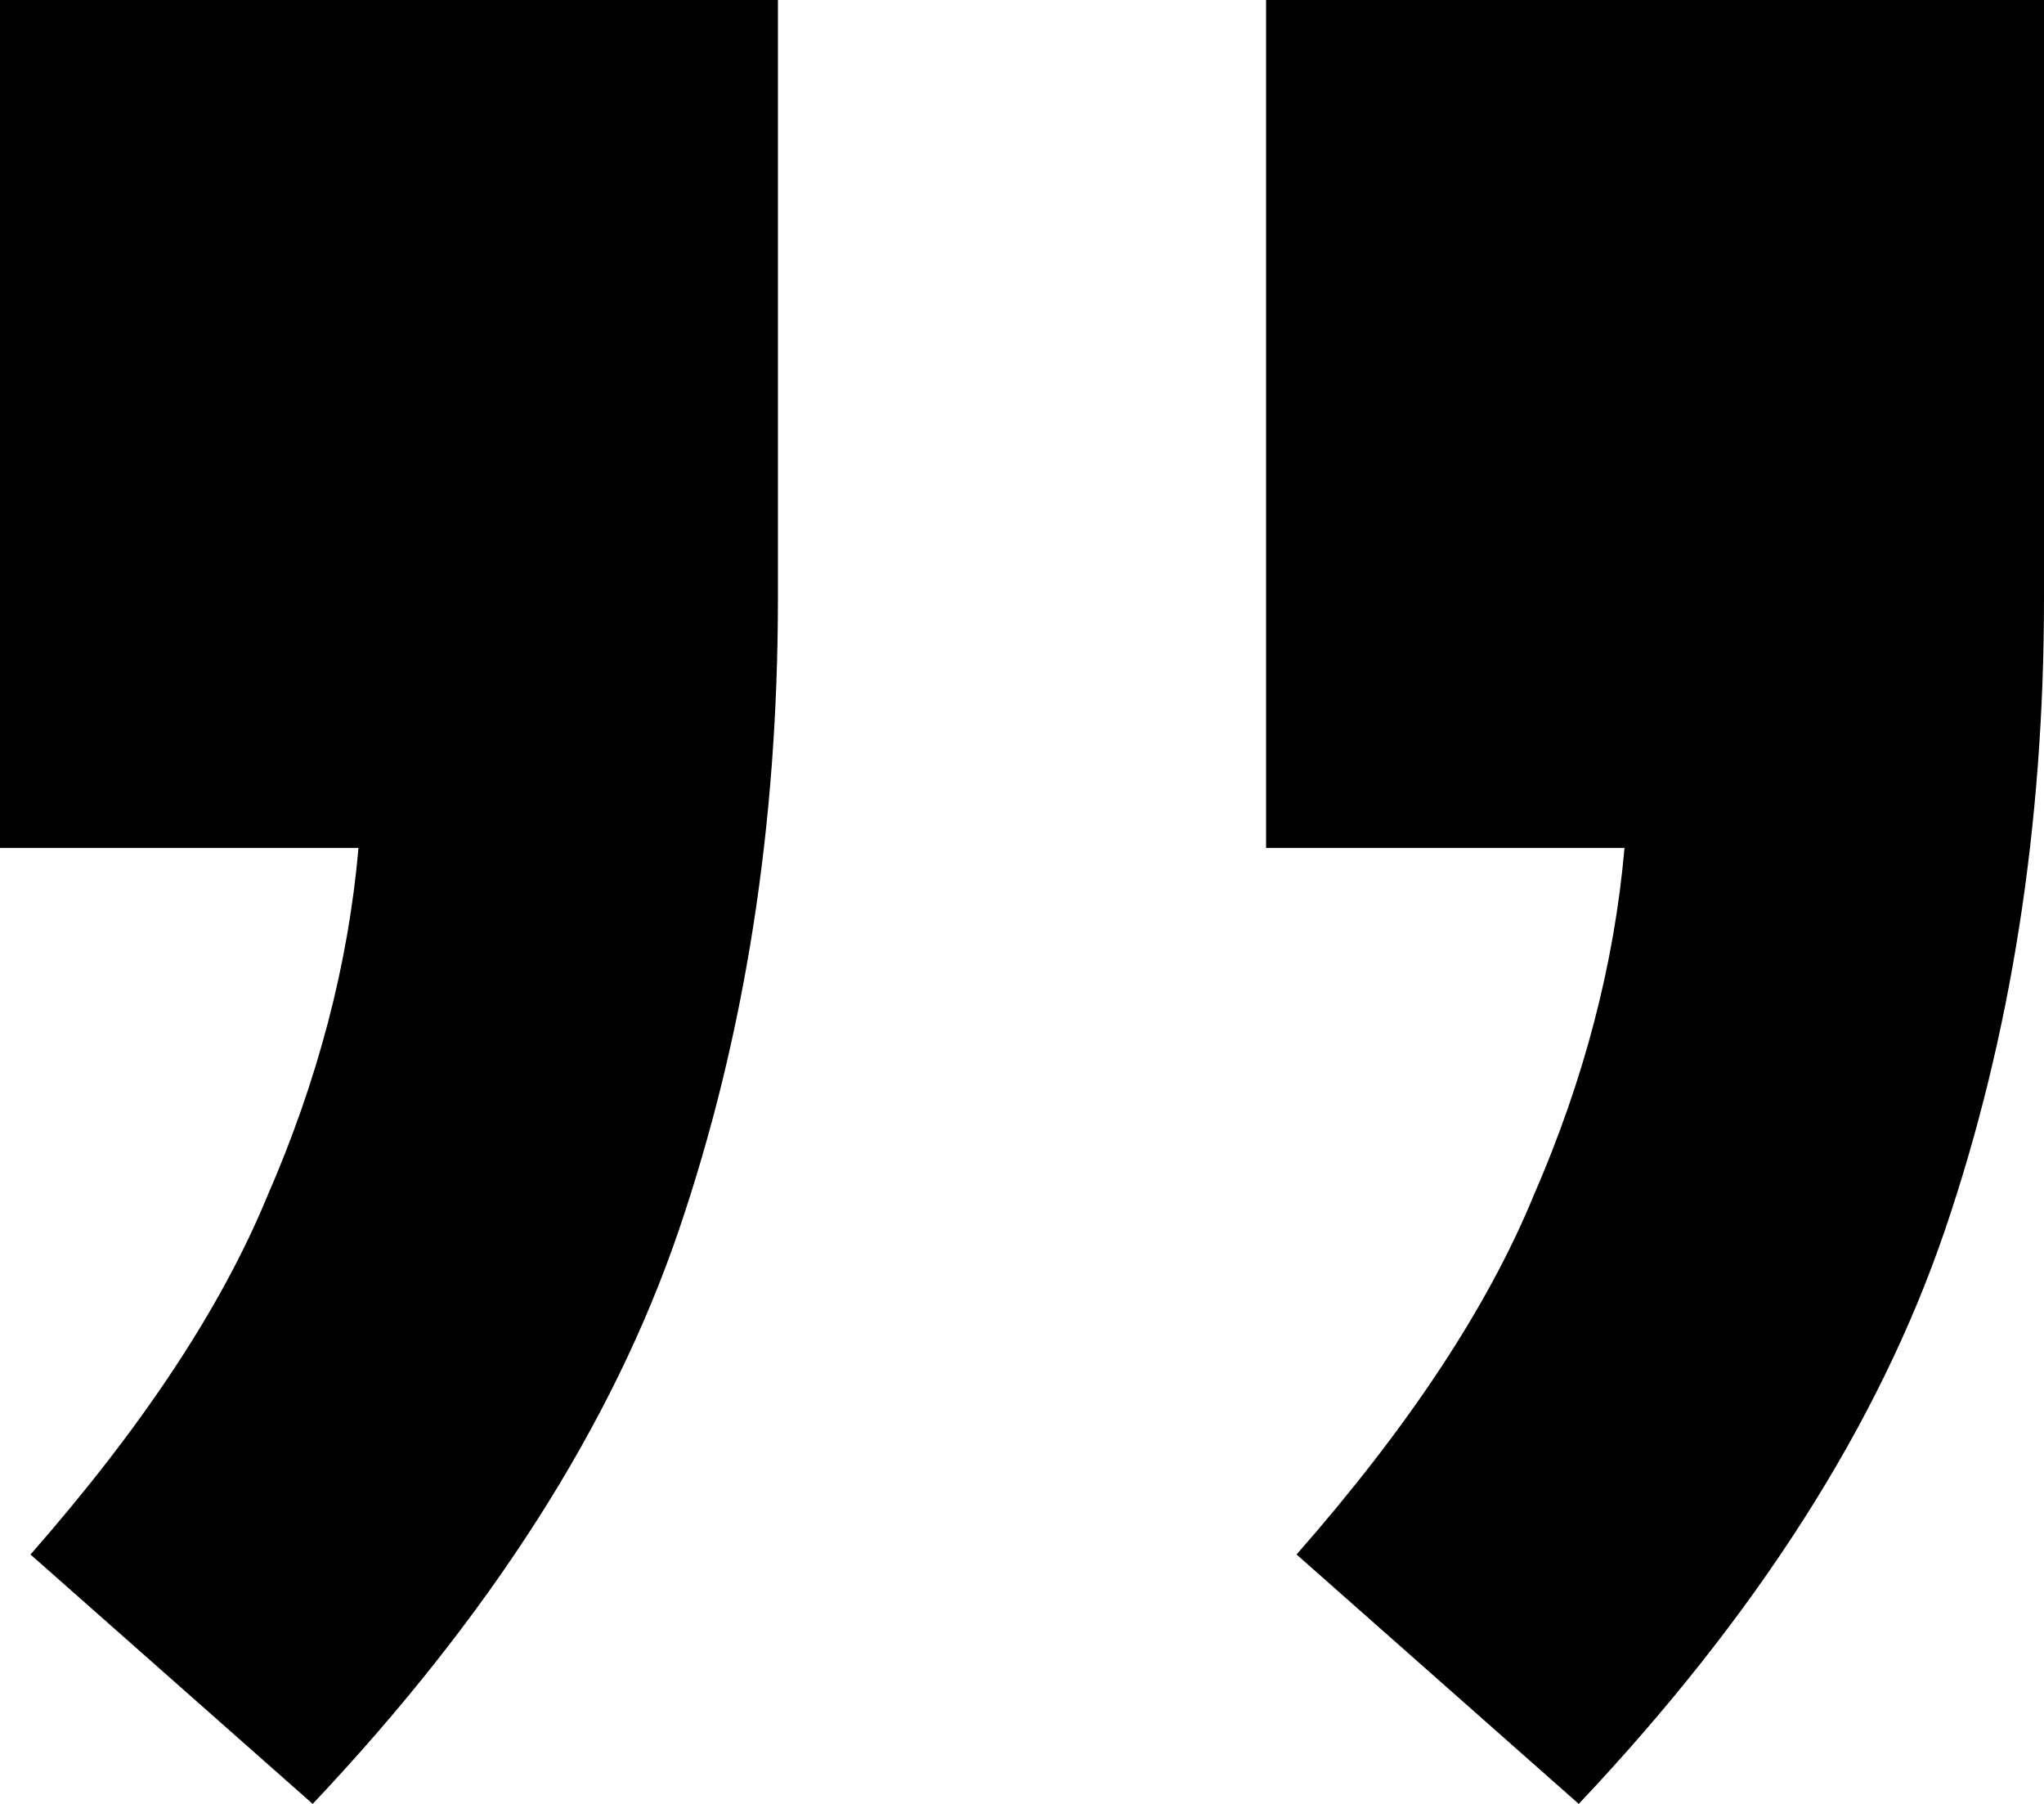
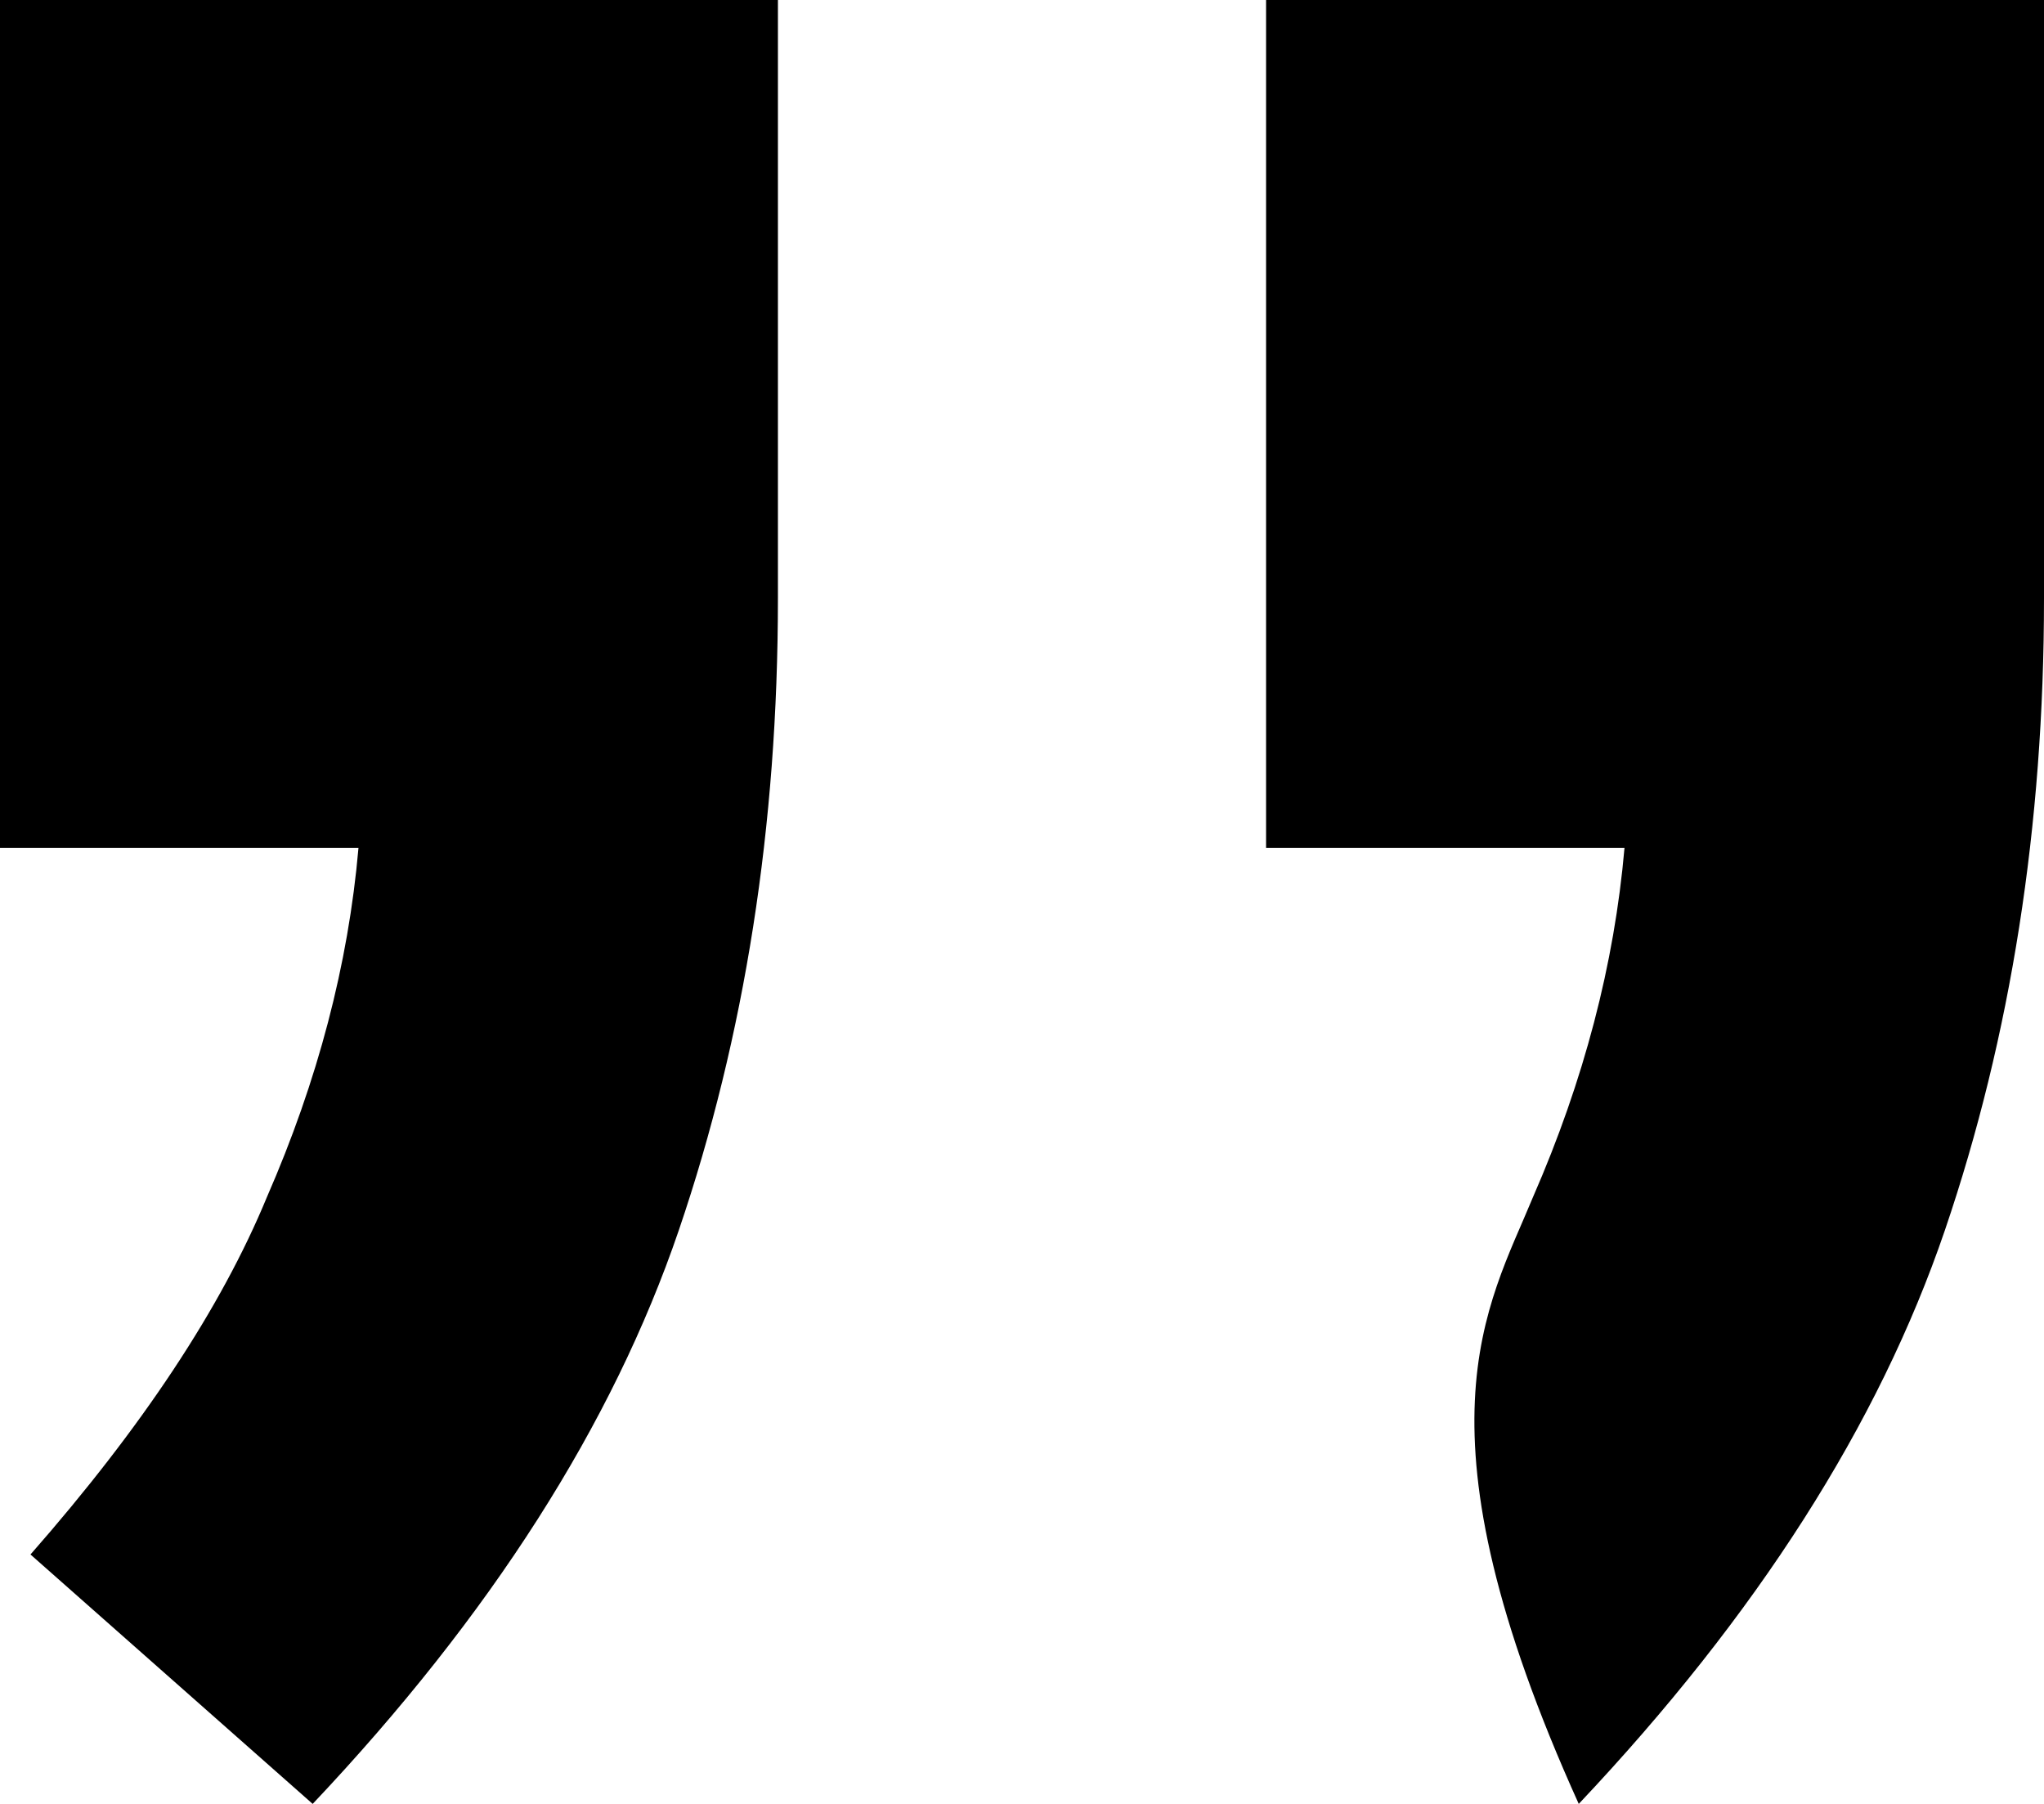
<svg xmlns="http://www.w3.org/2000/svg" width="34" height="30" viewBox="0 0 34 30" fill="none">
-   <path d="M5.201 30L0.507 25.852C2.368 23.733 3.679 21.751 4.44 19.908C5.286 17.972 5.794 16.037 5.963 14.101H0V0H12.94V9.954C12.94 13.733 12.39 17.235 11.291 20.461C10.191 23.687 8.162 26.866 5.201 30ZM26.261 30L21.567 25.852C23.428 23.733 24.739 21.751 25.5 19.908C26.346 17.972 26.853 16.037 27.022 14.101H21.06V0H34V9.954C34 13.733 33.45 17.235 32.351 20.461C31.251 23.687 29.221 26.866 26.261 30Z" fill="black" />
+   <path d="M5.201 30L0.507 25.852C2.368 23.733 3.679 21.751 4.44 19.908C5.286 17.972 5.794 16.037 5.963 14.101H0V0H12.94V9.954C12.94 13.733 12.39 17.235 11.291 20.461C10.191 23.687 8.162 26.866 5.201 30ZM26.261 30C23.428 23.733 24.739 21.751 25.5 19.908C26.346 17.972 26.853 16.037 27.022 14.101H21.06V0H34V9.954C34 13.733 33.45 17.235 32.351 20.461C31.251 23.687 29.221 26.866 26.261 30Z" fill="black" />
</svg>